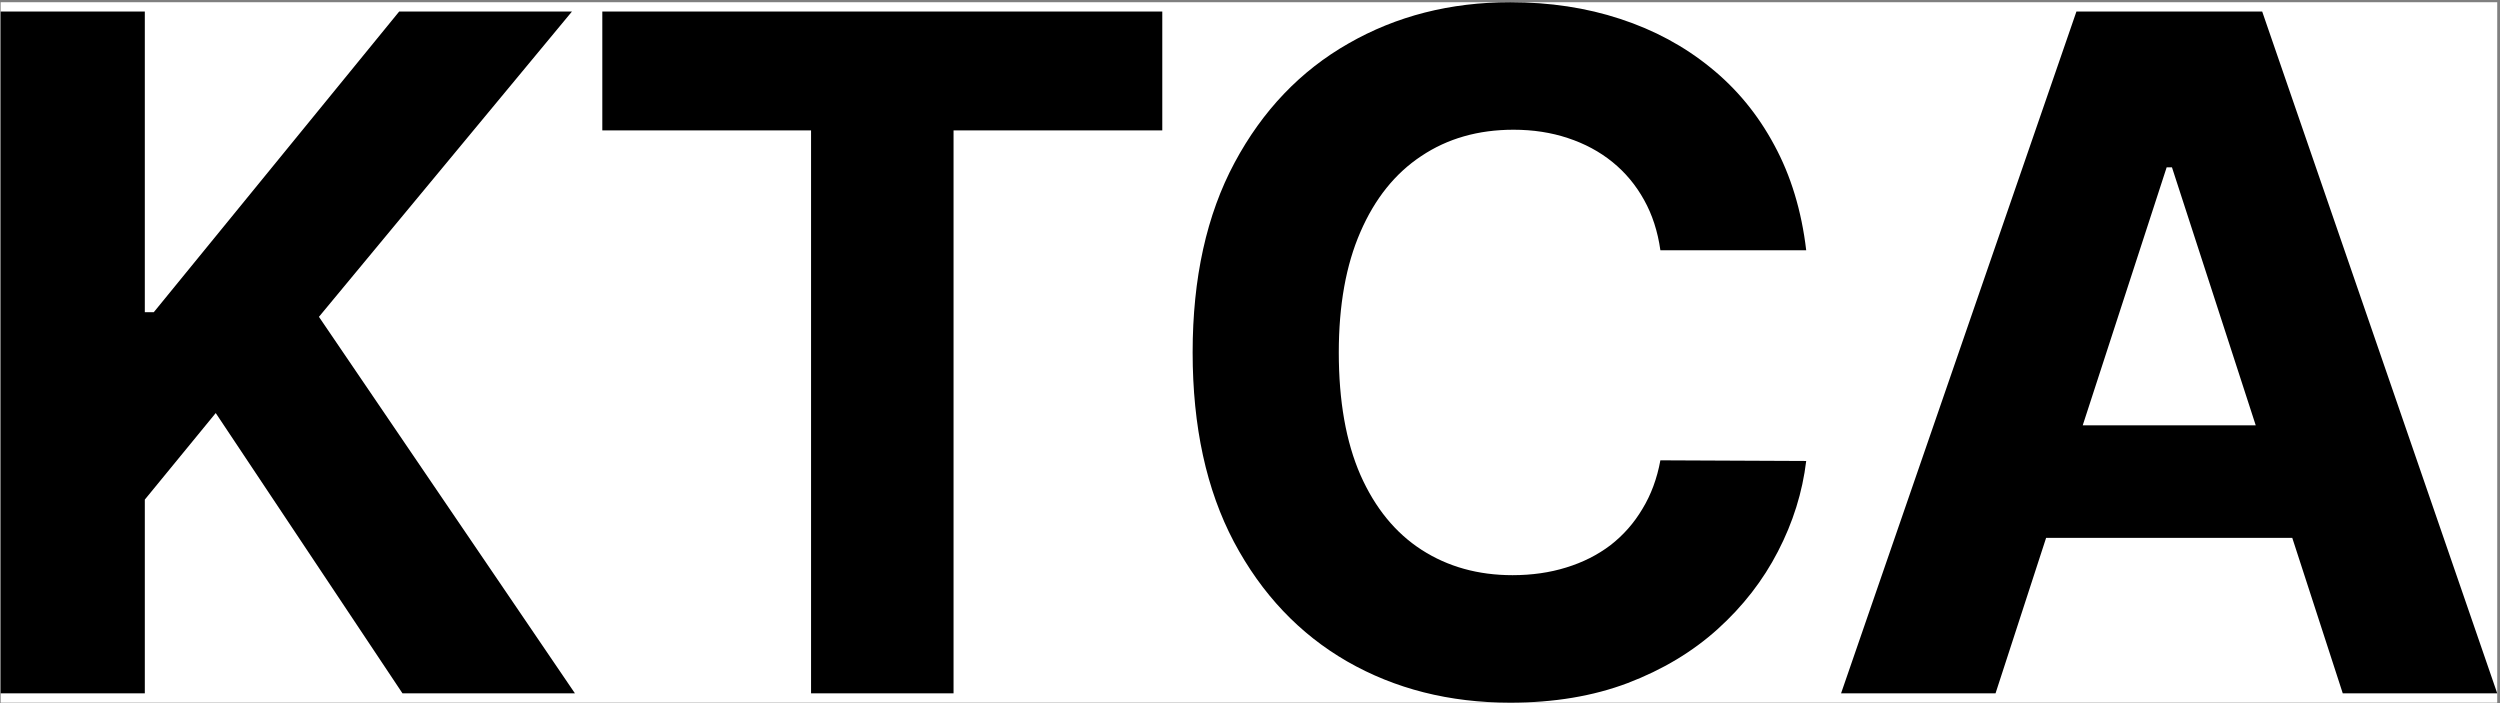
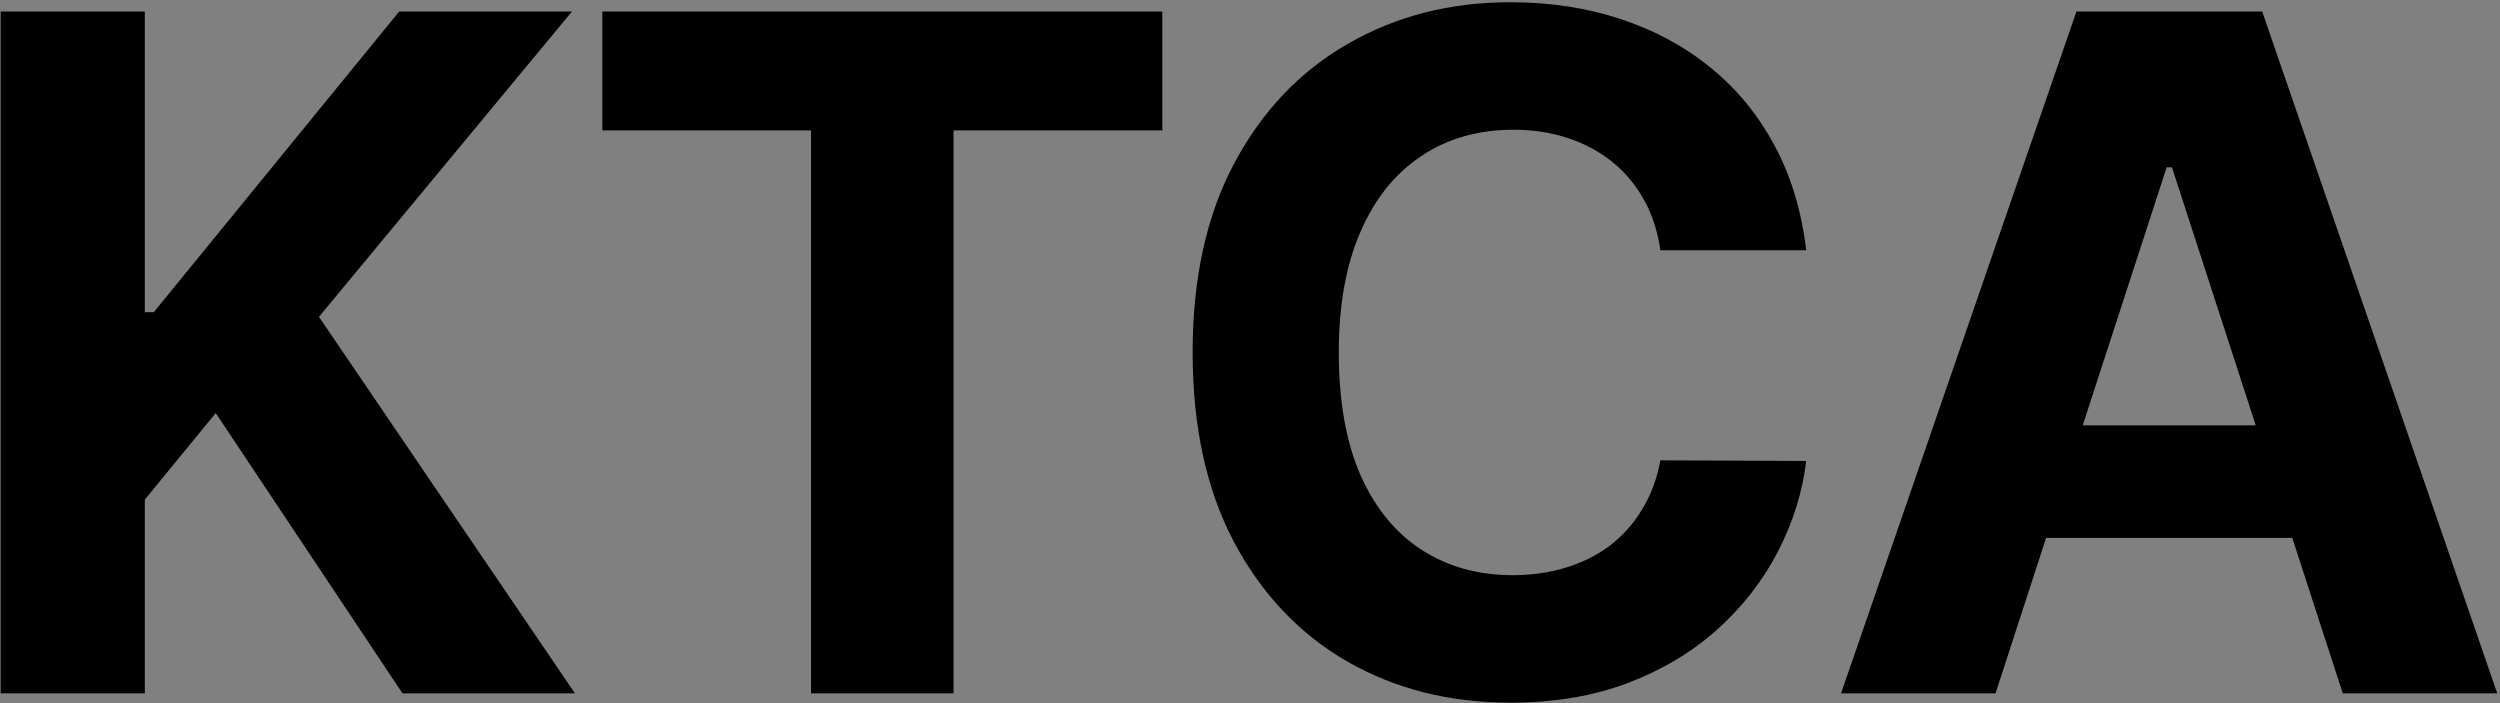
<svg xmlns="http://www.w3.org/2000/svg" width="256" height="72" viewBox="0 0 256 72" fill="none">
  <rect x="0" y="0" width="256" height="72" fill="#808080" stroke="none" />
-   <rect width="255.648" height="71.727" transform="translate(0.068 0.228)" fill="white" />
  <path d="M154.648 0.228C158.694 0.228 162.444 0.795 165.898 1.932C169.376 3.068 172.456 4.727 175.138 6.909C177.819 9.068 180.001 11.716 181.683 14.852C183.387 17.989 184.478 21.58 184.955 25.625H170.023C169.751 23.693 169.194 21.977 168.354 20.477C167.513 18.955 166.432 17.659 165.114 16.591C163.796 15.523 162.273 14.705 160.546 14.137C158.841 13.569 156.989 13.284 154.989 13.284C151.376 13.284 148.228 14.182 145.546 15.977C142.864 17.75 140.785 20.341 139.308 23.75C137.83 27.136 137.092 31.25 137.092 36.091C137.092 41.068 137.83 45.25 139.308 48.637C140.808 52.023 142.898 54.579 145.58 56.307C148.262 58.034 151.365 58.898 154.888 58.898C156.865 58.897 158.694 58.636 160.376 58.113C162.08 57.591 163.592 56.829 164.91 55.829C166.228 54.806 167.319 53.568 168.183 52.113C169.069 50.659 169.683 49 170.023 47.137L184.955 47.204C184.569 50.409 183.603 53.5 182.058 56.477C180.535 59.432 178.479 62.08 175.888 64.421C173.32 66.739 170.251 68.58 166.683 69.943C163.137 71.284 159.126 71.954 154.648 71.954C148.421 71.954 142.853 70.546 137.944 67.728C133.058 64.909 129.194 60.829 126.354 55.488C123.535 50.147 122.126 43.682 122.126 36.091C122.126 28.477 123.557 22 126.421 16.659C129.285 11.318 133.171 7.25 138.08 4.454C142.989 1.636 148.512 0.228 154.648 0.228ZM14.829 31.966H15.75L40.875 1.182H58.568L32.659 32.443L58.875 71H41.216L22.091 42.296L14.829 51.159V71H0.068V1.182H14.829V31.966ZM119.018 13.352H97.643V71H83.052V13.352H61.677V1.182H119.018V13.352ZM255.717 71H239.899L234.729 55.079H209.521L204.342 71H188.524L212.626 1.182H231.649L255.717 71ZM213.27 43.557H230.988L222.41 17.137H221.865L213.27 43.557Z" fill="black" />
</svg>